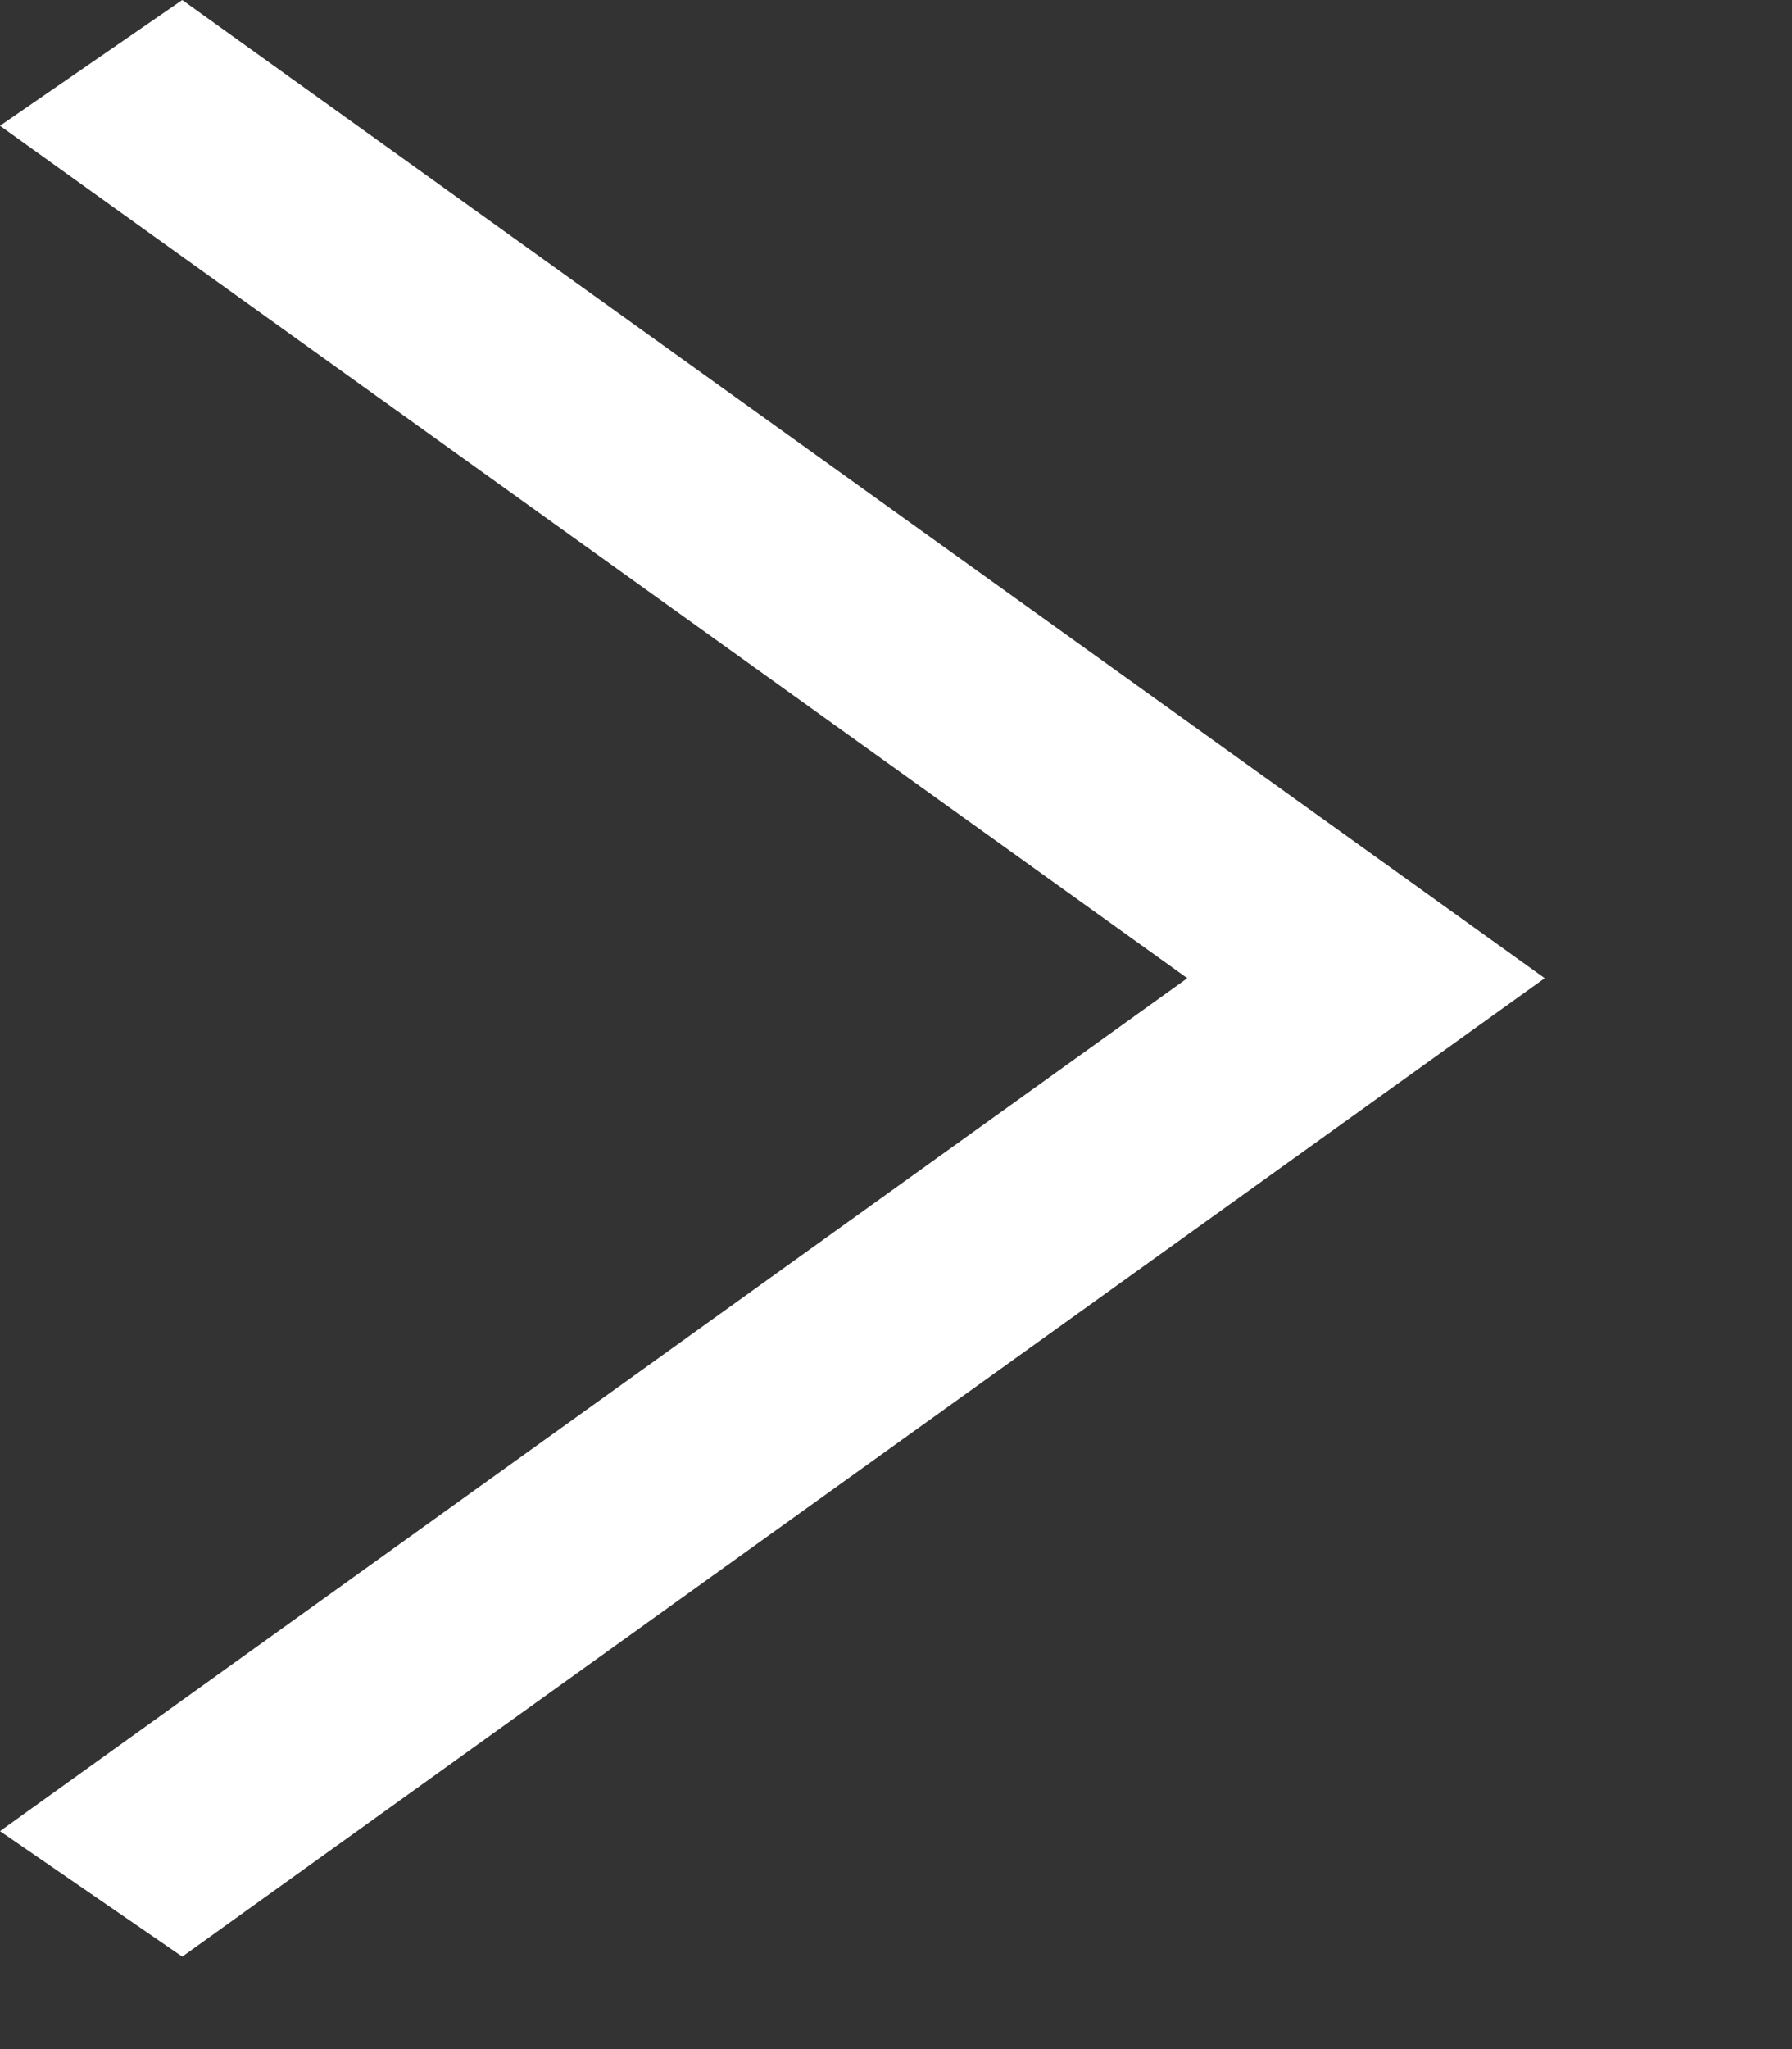
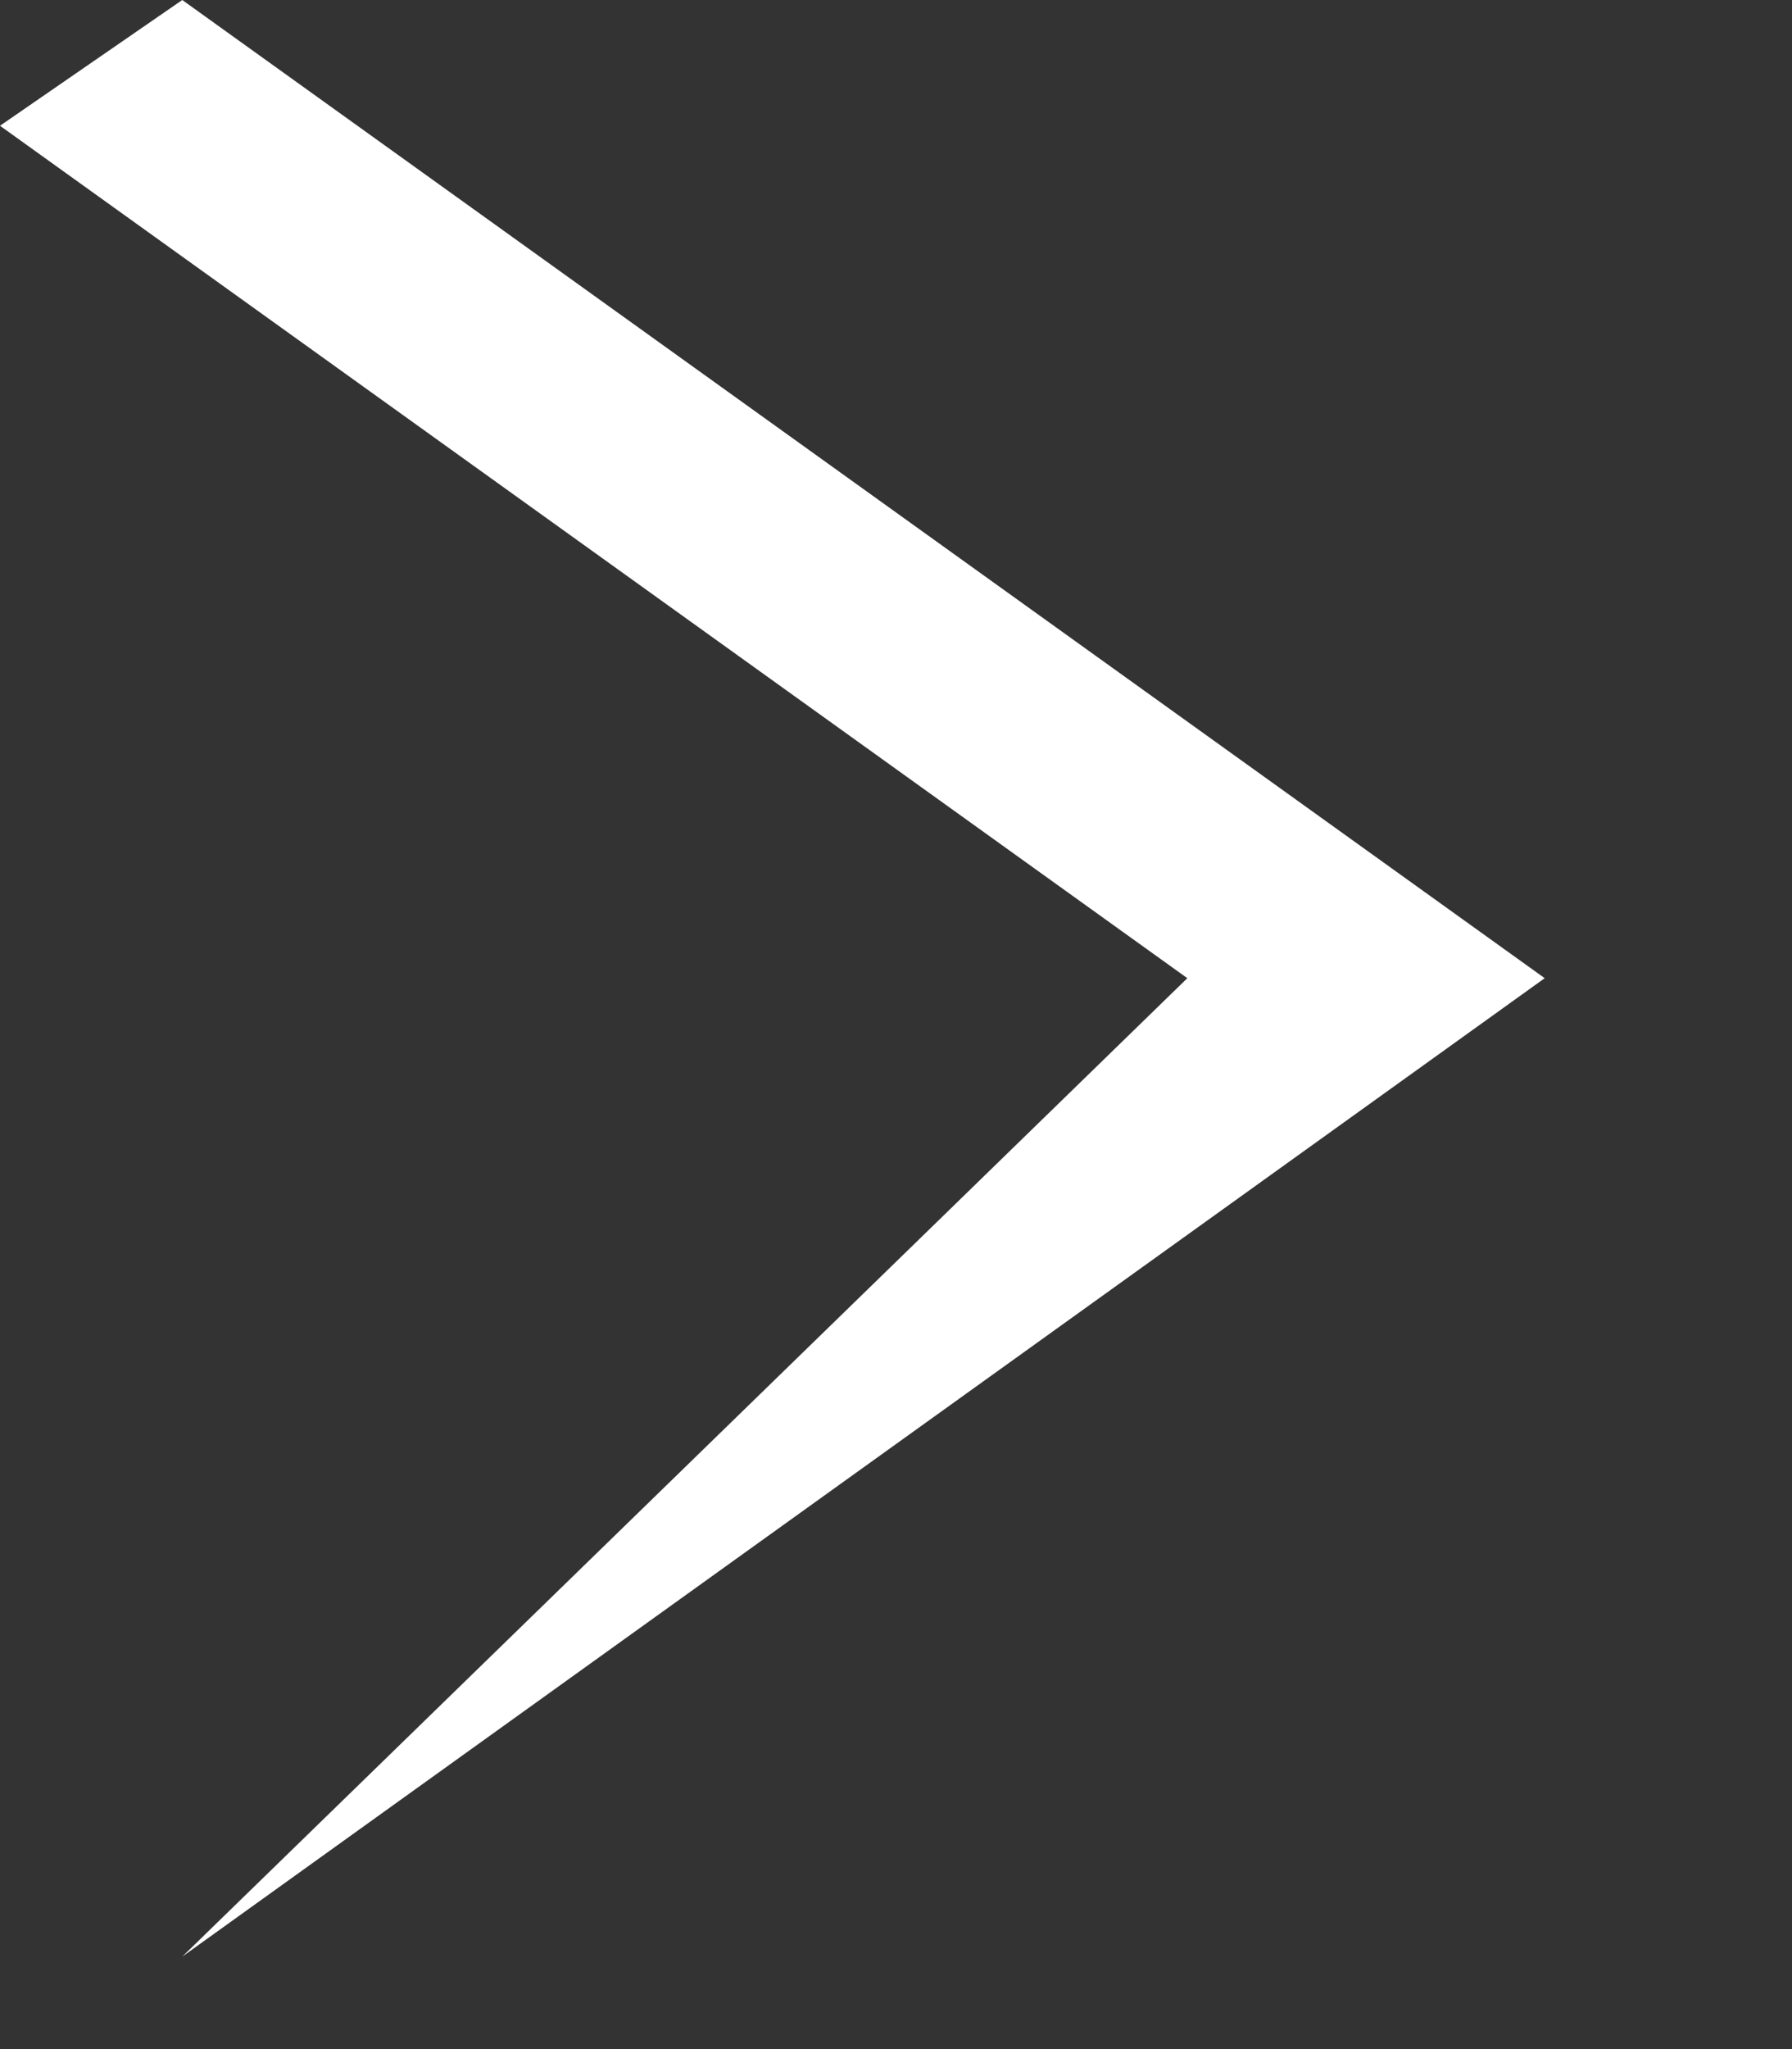
<svg xmlns="http://www.w3.org/2000/svg" width="7" height="8" viewBox="0 0 7 8" fill="none">
  <rect x="0" y="0" width="7" height="8" fill="#333333" stroke="none" />
-   <path d="M0.712 0L0 0.491L4.638 3.819L0 7.149L0.712 7.639L6.034 3.819L0.712 0Z" fill="white" />
+   <path d="M0.712 0L0 0.491L4.638 3.819L0.712 7.639L6.034 3.819L0.712 0Z" fill="white" />
</svg>